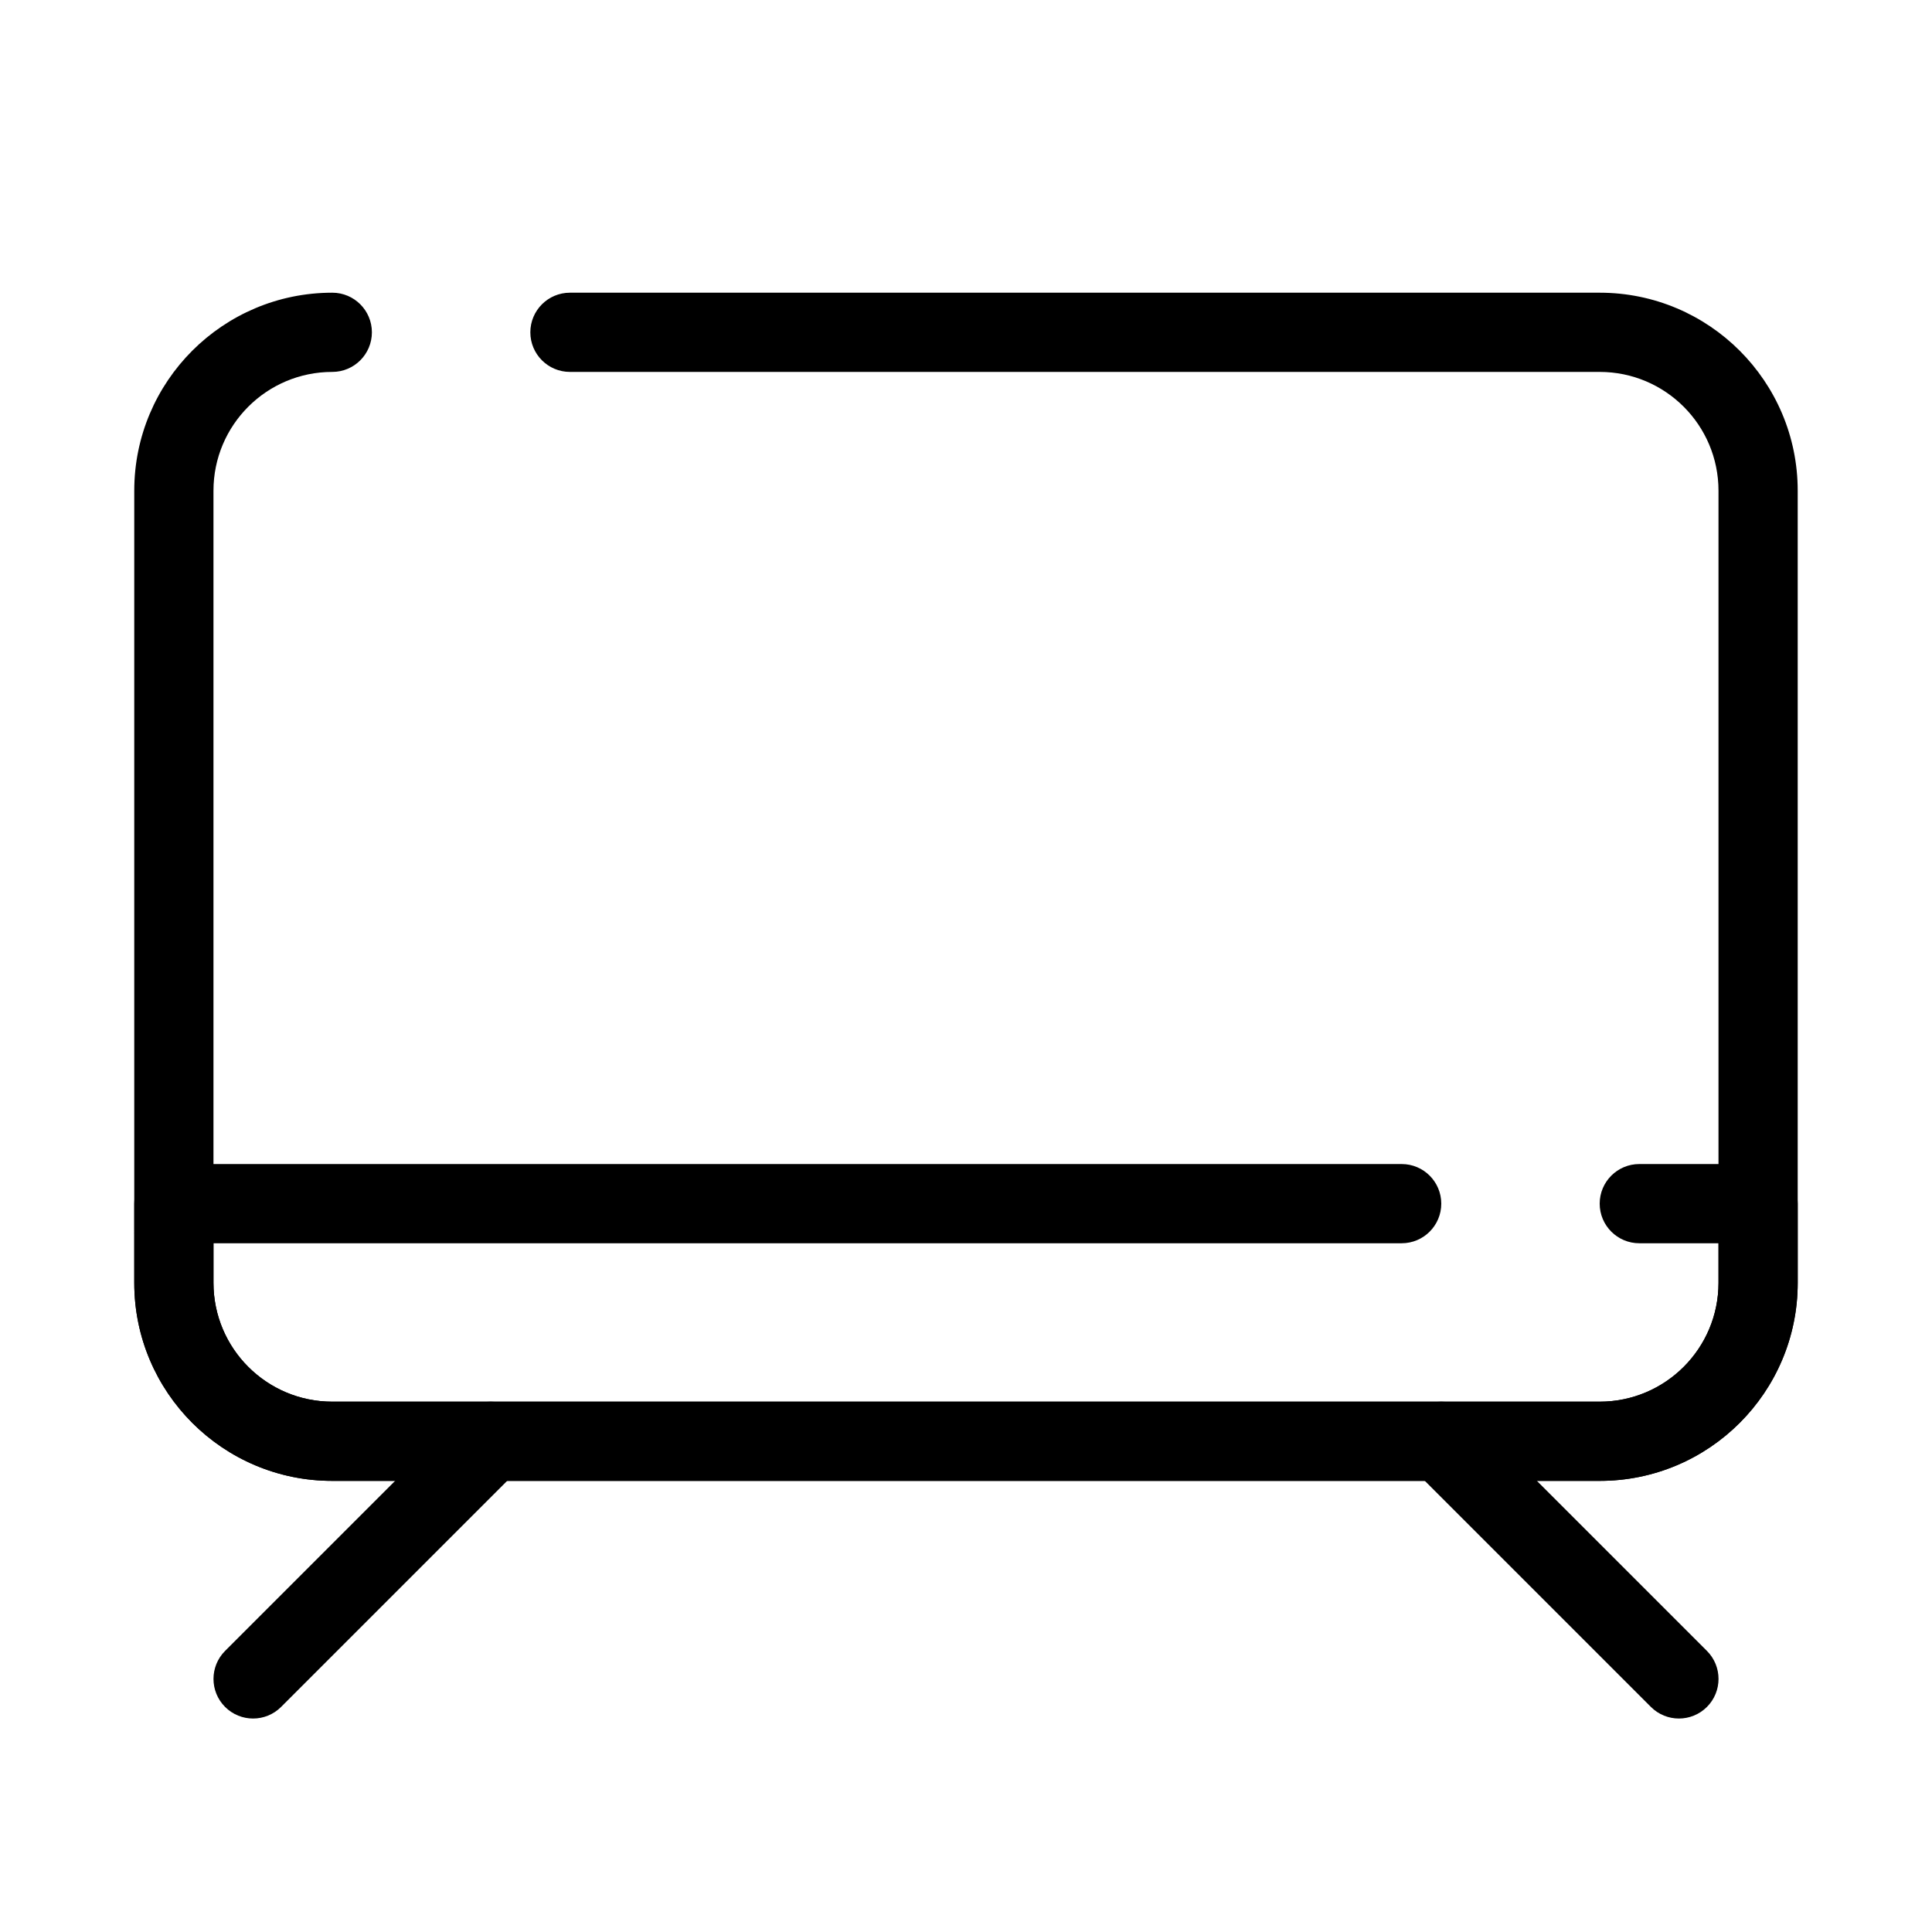
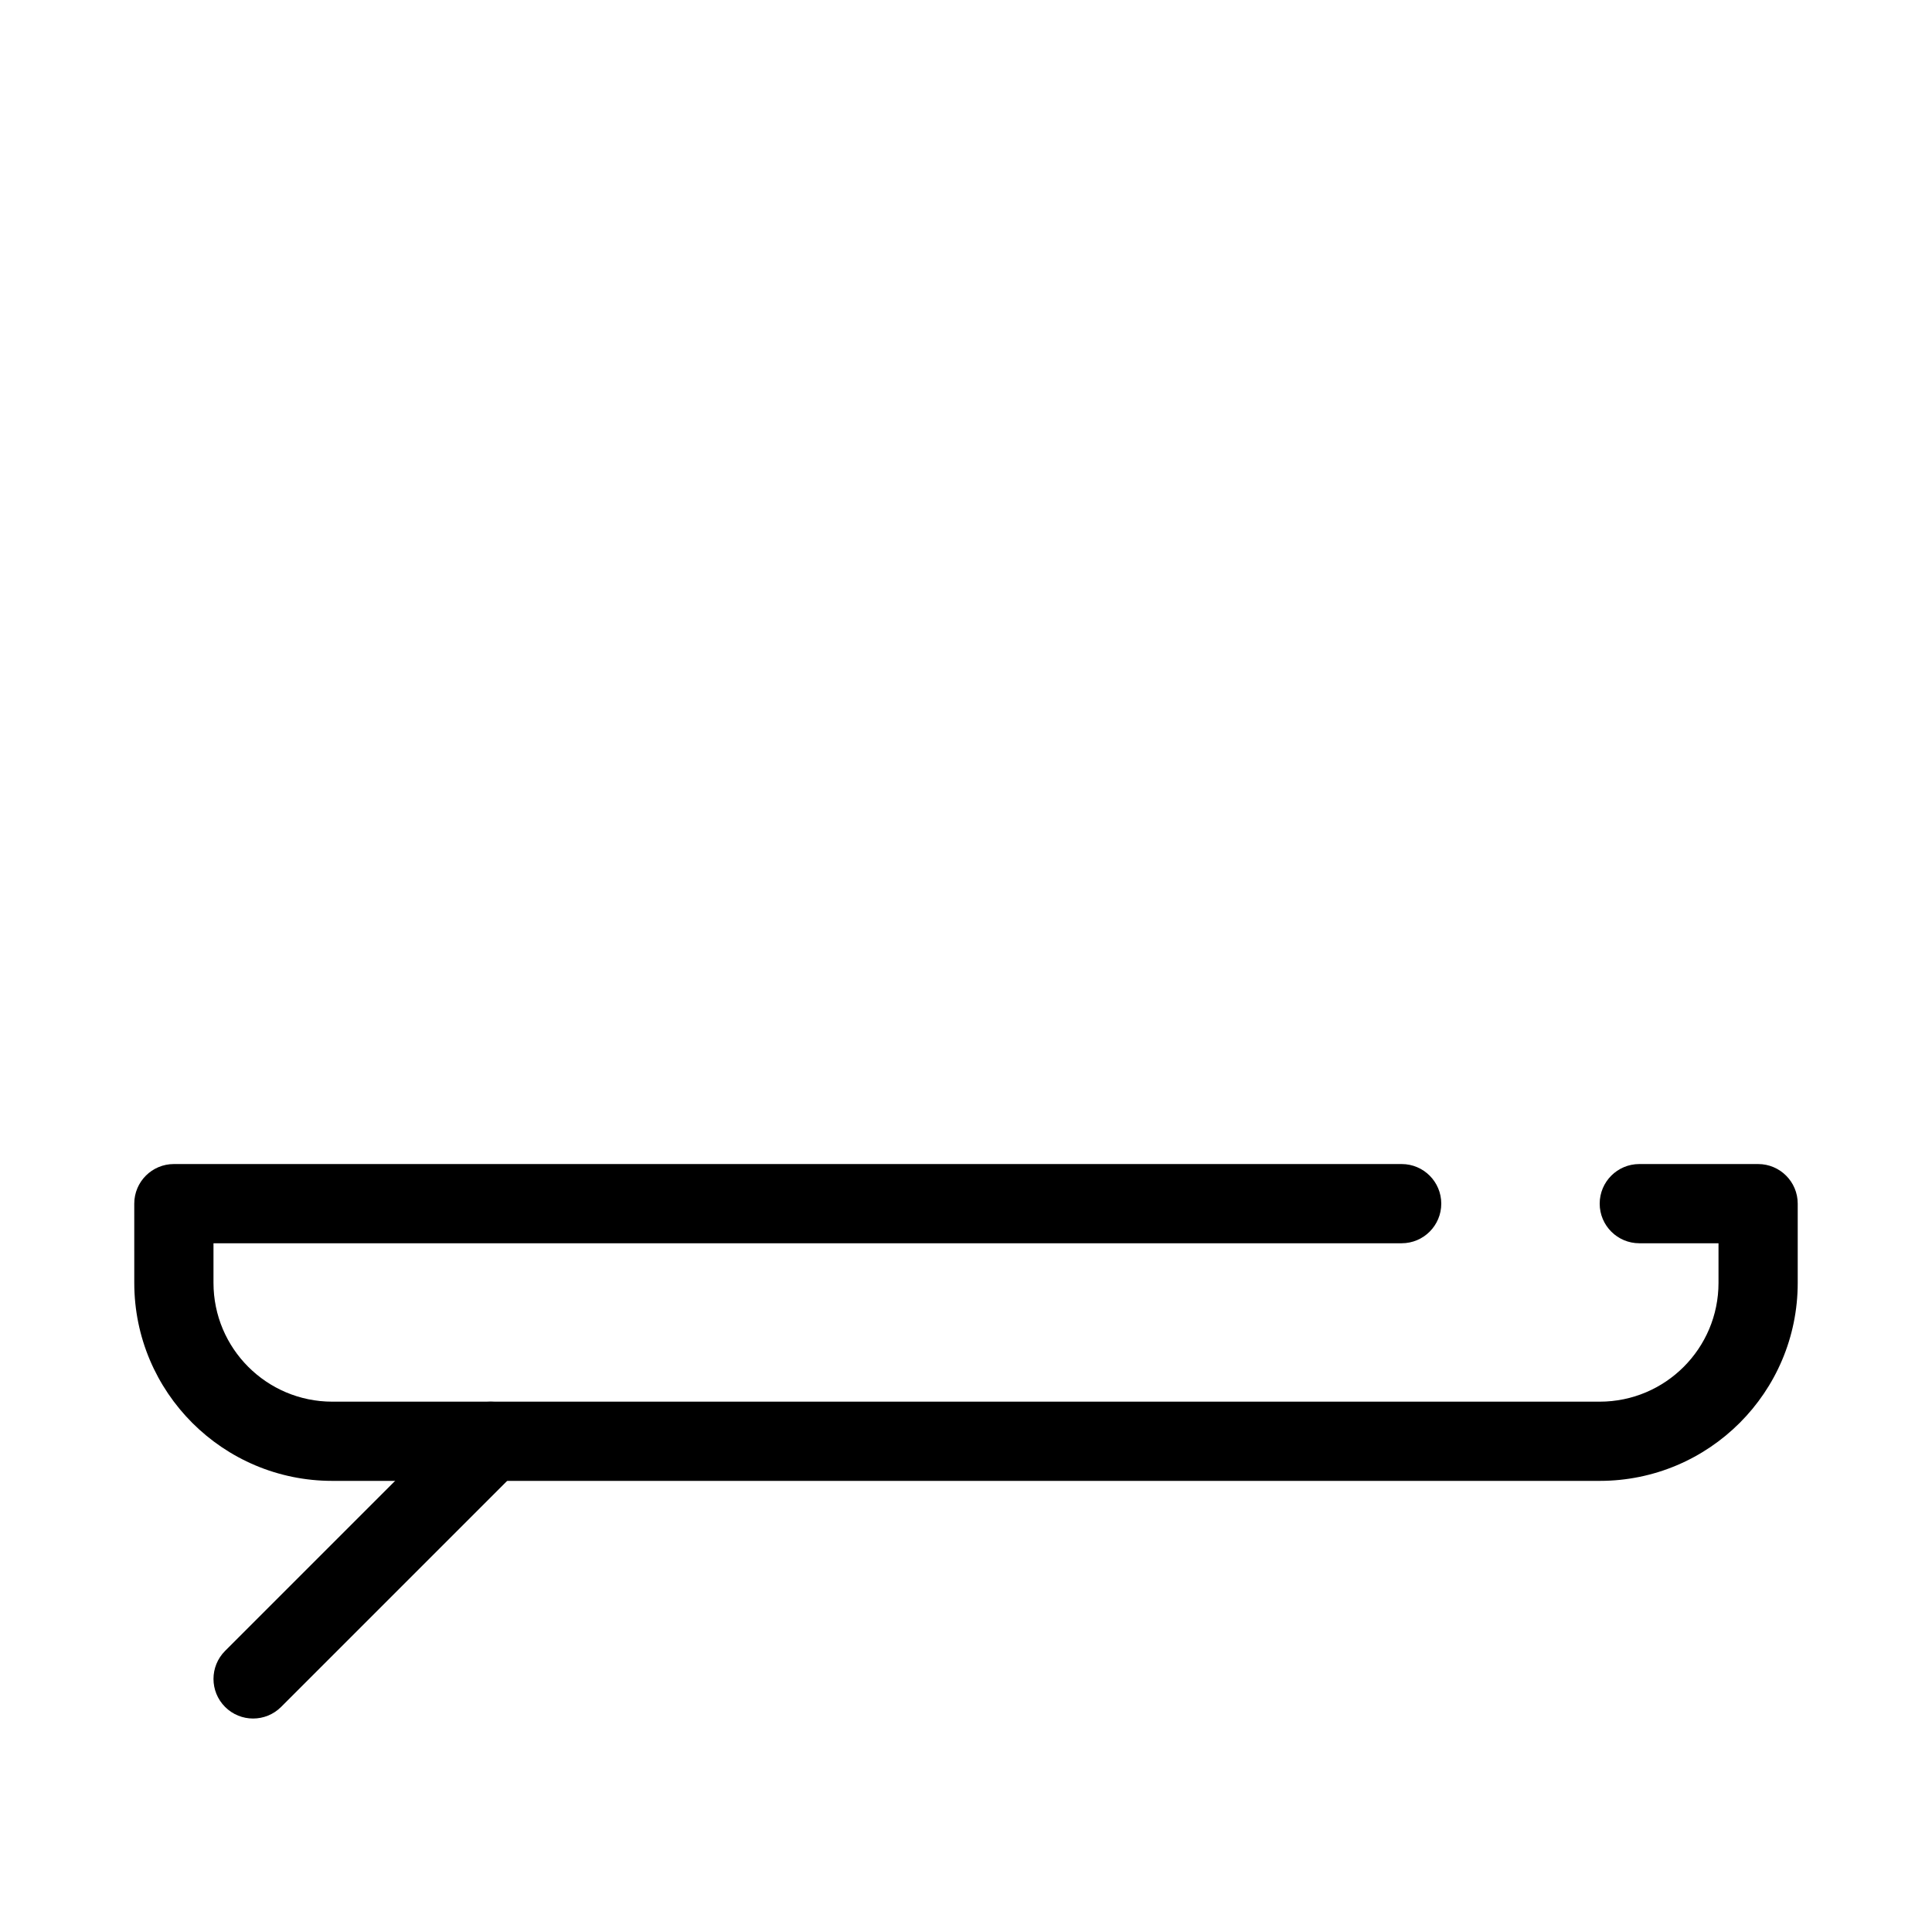
<svg xmlns="http://www.w3.org/2000/svg" fill="#000000" width="800px" height="800px" version="1.1" viewBox="144 144 512 512">
  <g fill-rule="evenodd">
-     <path d="m179.58 274.05c0-28.984 23.496-52.48 52.48-52.48 5.797 0 10.496 4.699 10.496 10.496s-4.699 10.496-10.496 10.496c-17.391 0-31.488 14.098-31.488 31.488v209.92c0 17.391 14.098 31.488 31.488 31.488h335.87c17.391 0 31.488-14.098 31.488-31.488v-209.92c0-17.391-14.098-31.488-31.488-31.488h-272.89c-5.797 0-10.496-4.699-10.496-10.496s4.699-10.496 10.496-10.496h272.89c28.984 0 52.48 23.496 52.48 52.48v209.92c0 28.984-23.496 52.48-52.48 52.48h-335.87c-28.984 0-52.48-23.496-52.48-52.48z" />
-     <path d="m518.53 518.53c4.102-4.098 10.746-4.098 14.848 0l62.977 62.977c4.098 4.102 4.098 10.746 0 14.848-4.102 4.098-10.746 4.098-14.848 0l-62.977-62.977c-4.098-4.102-4.098-10.746 0-14.848z" />
    <path d="m281.47 518.53c-4.102-4.098-10.746-4.098-14.844 0l-62.977 62.977c-4.098 4.102-4.098 10.746 0 14.848 4.098 4.098 10.746 4.098 14.844 0l62.977-62.977c4.098-4.102 4.098-10.746 0-14.848z" />
    <path d="m179.58 462.98c0-5.797 4.699-10.496 10.496-10.496h325.38c5.797 0 10.496 4.699 10.496 10.496 0 5.793-4.699 10.496-10.496 10.496h-314.88v10.492c0 17.391 14.098 31.488 31.488 31.488h335.87c17.391 0 31.488-14.098 31.488-31.488v-10.492h-20.992c-5.793 0-10.496-4.703-10.496-10.496 0-5.797 4.703-10.496 10.496-10.496h31.488c5.797 0 10.496 4.699 10.496 10.496v20.988c0 28.984-23.496 52.48-52.48 52.48h-335.87c-28.984 0-52.48-23.496-52.48-52.48z" />
  </g>
</svg>